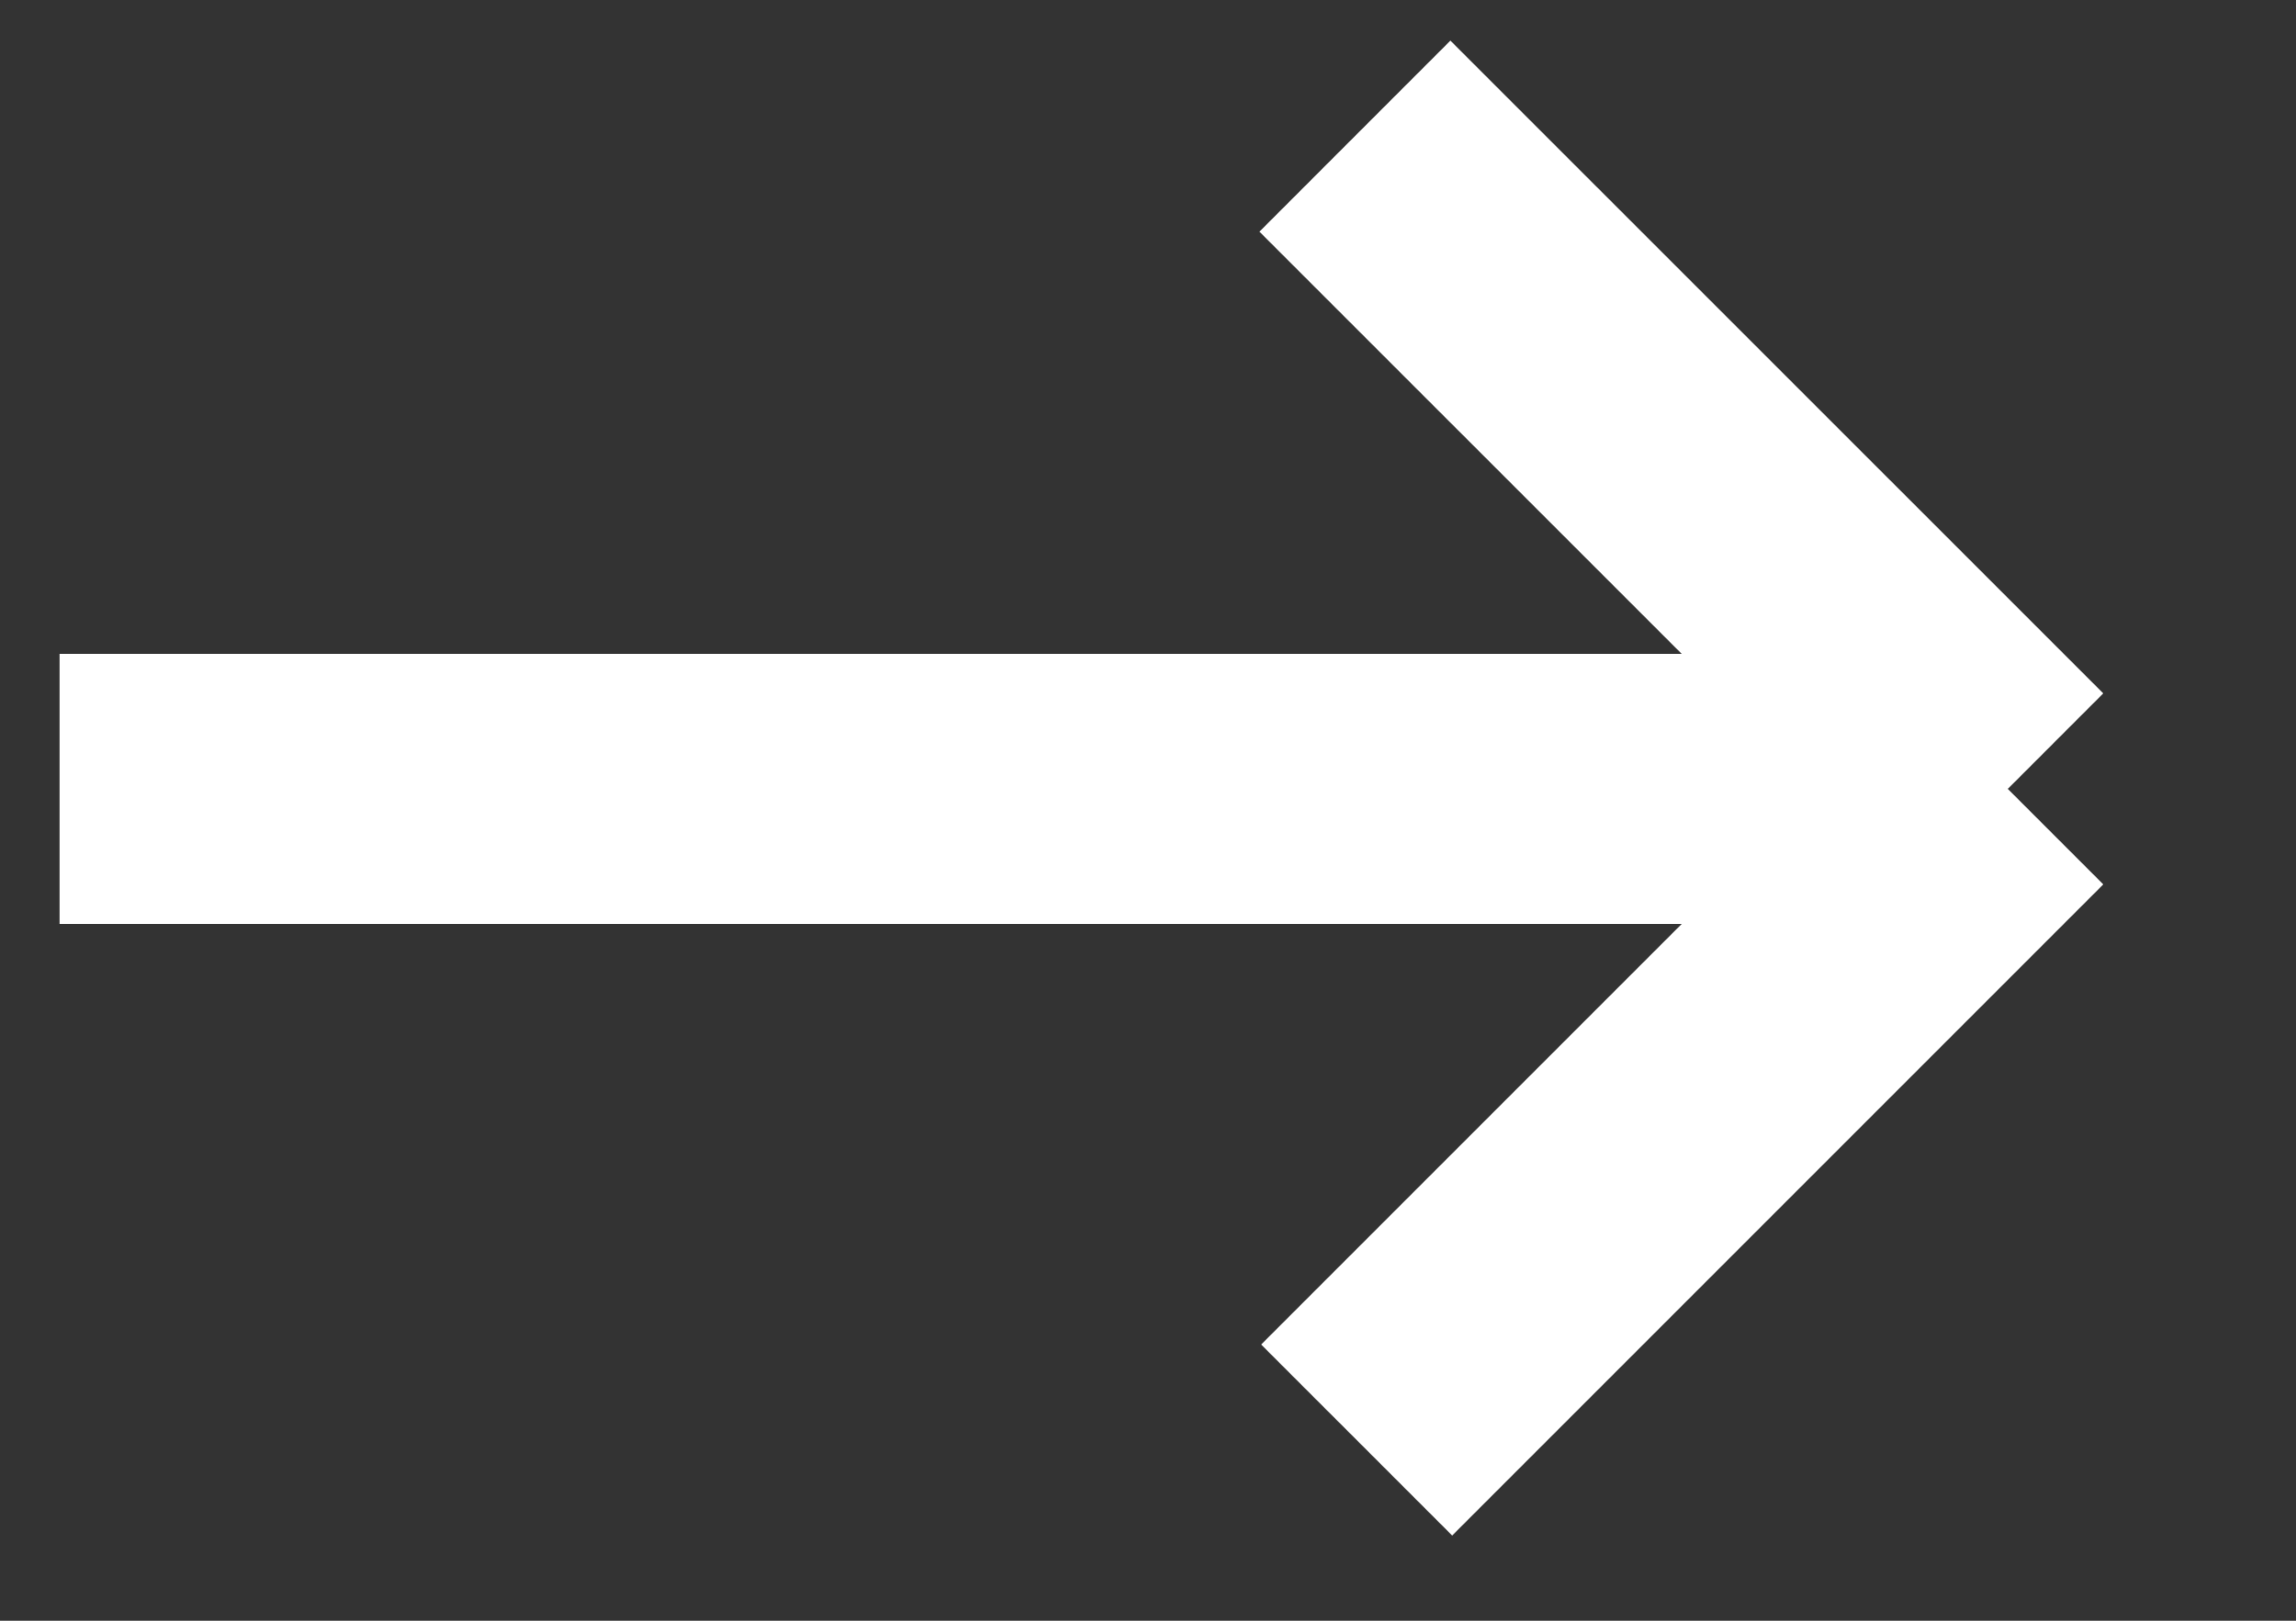
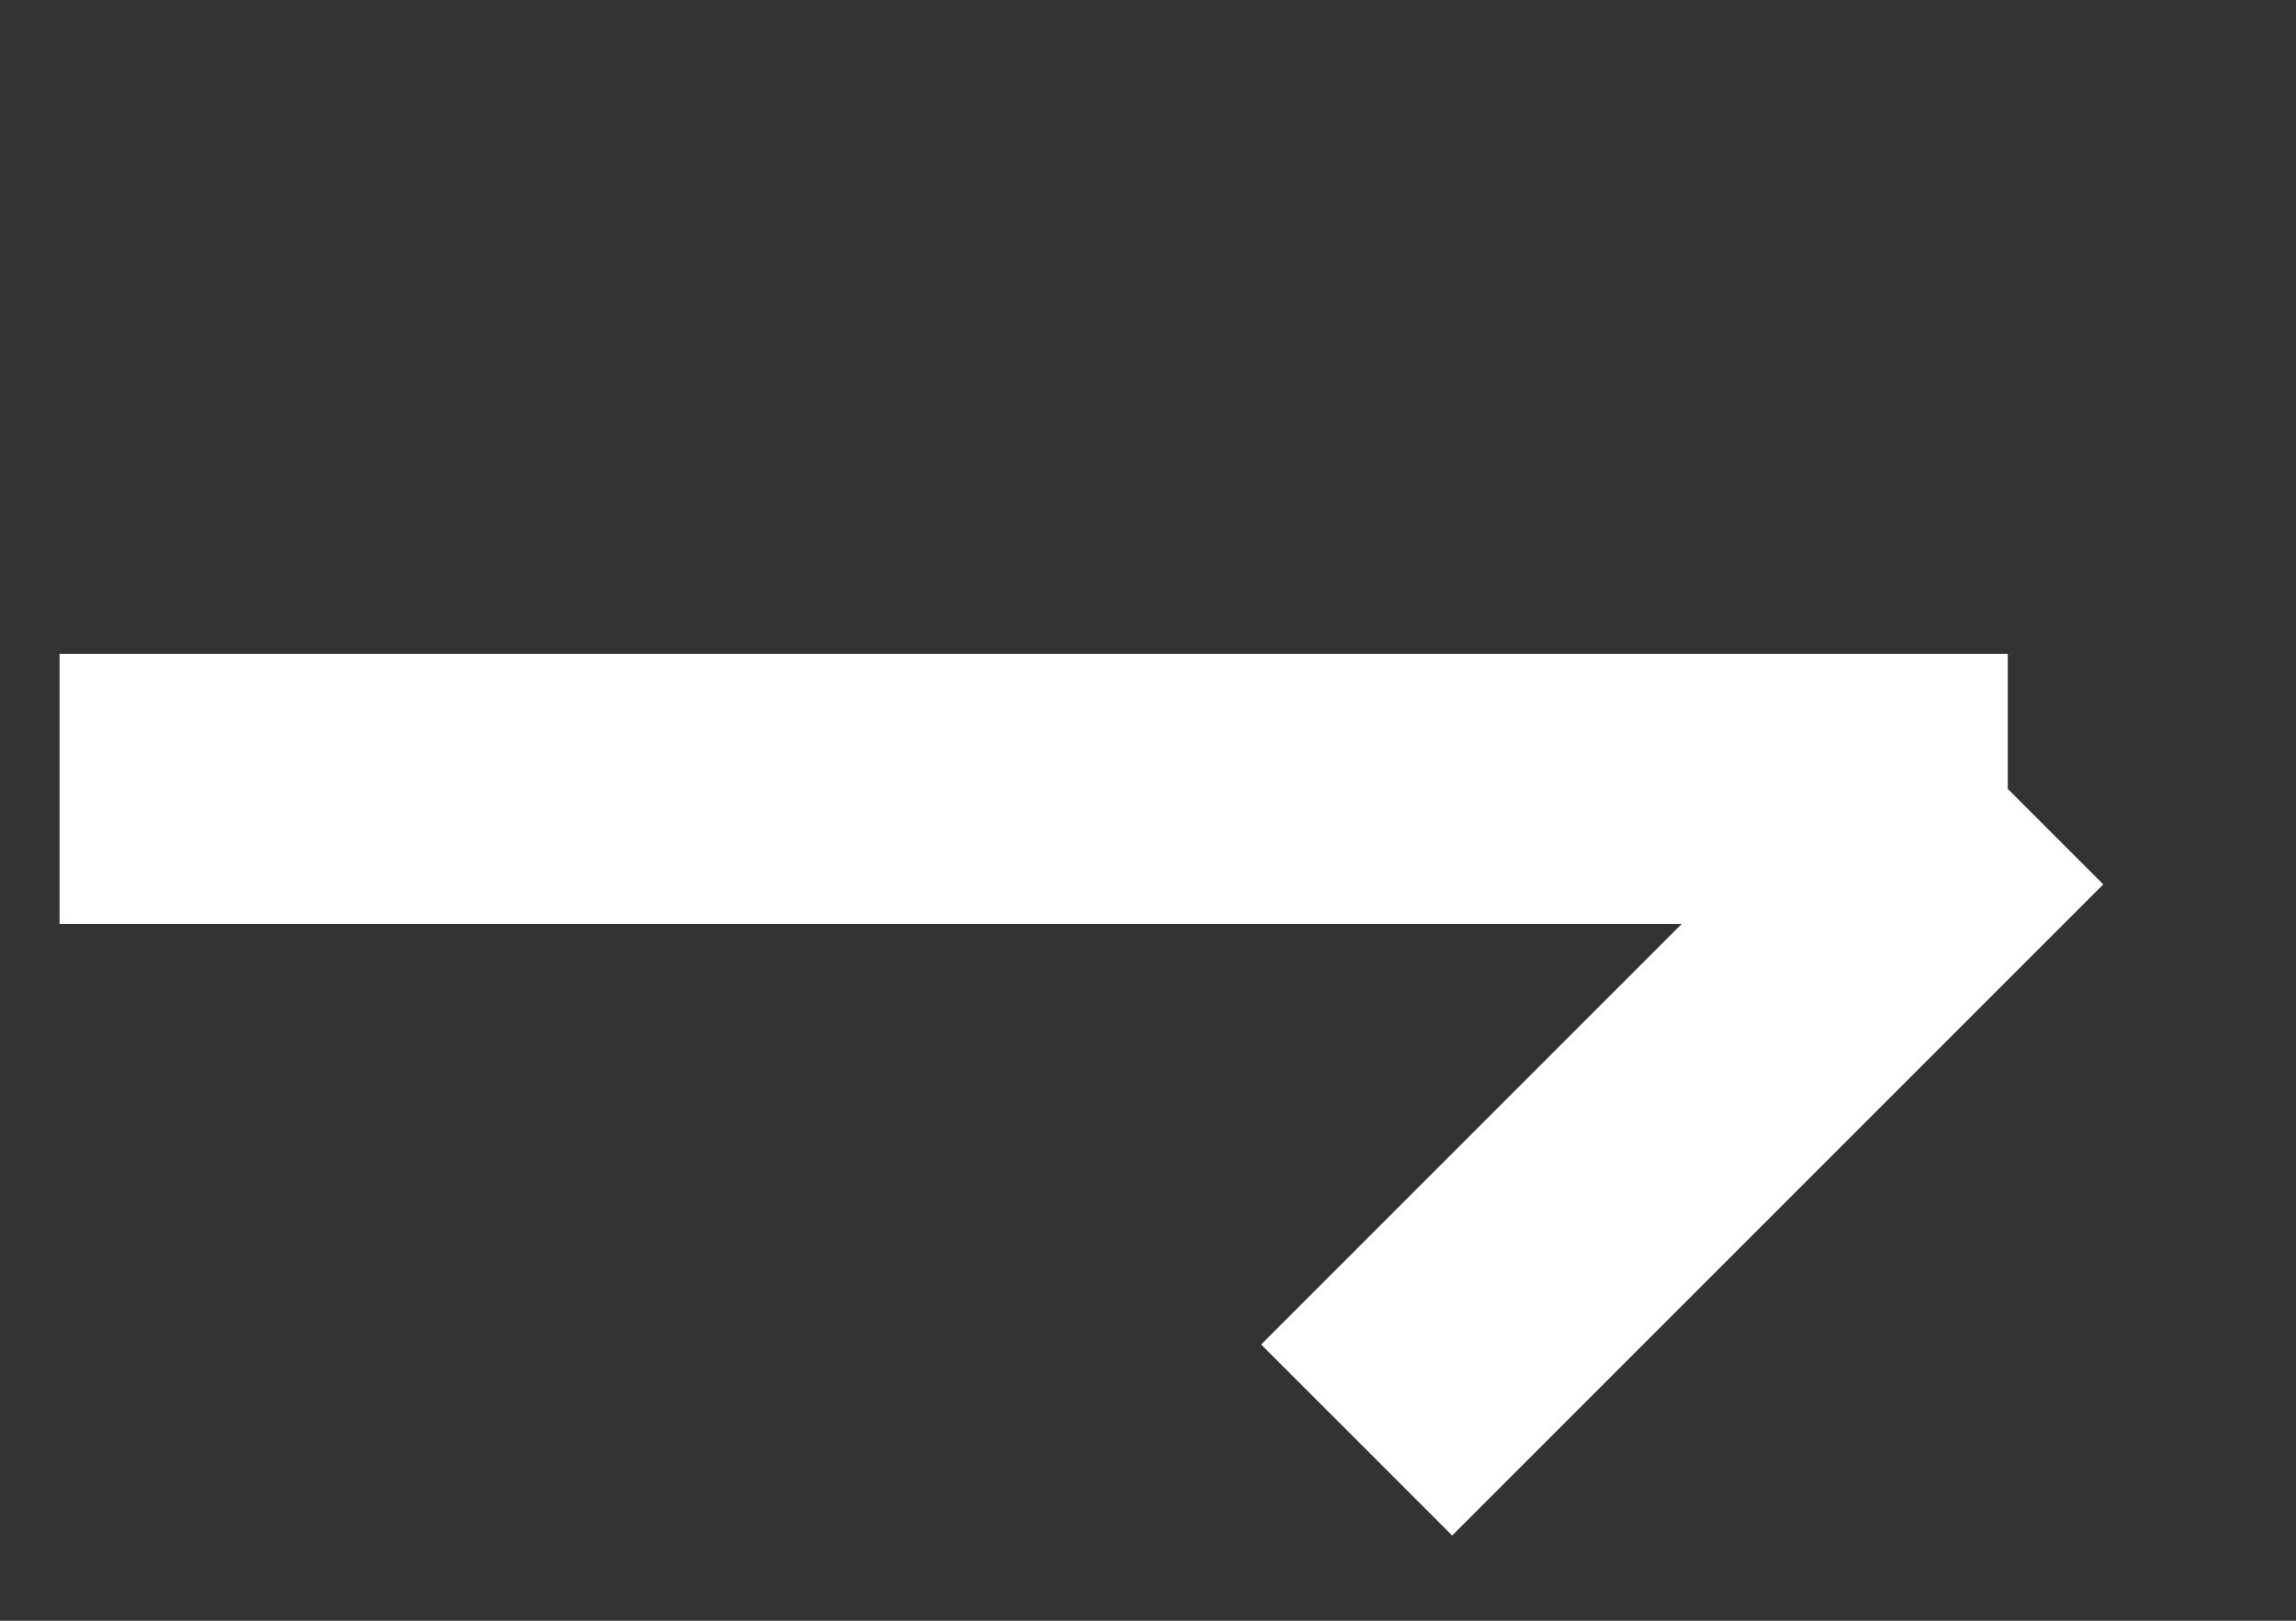
<svg xmlns="http://www.w3.org/2000/svg" width="17" height="12" viewBox="0 0 17 12" fill="none">
  <rect x="0" y="0" width="17" height="12" fill="#333333" stroke="none" />
-   <path d="M10.032 1.008L14.866 5.841M14.866 5.841L10.045 10.662M14.866 5.841L0.441 5.841" stroke="white" stroke-width="2" />
+   <path d="M10.032 1.008M14.866 5.841L10.045 10.662M14.866 5.841L0.441 5.841" stroke="white" stroke-width="2" />
</svg>